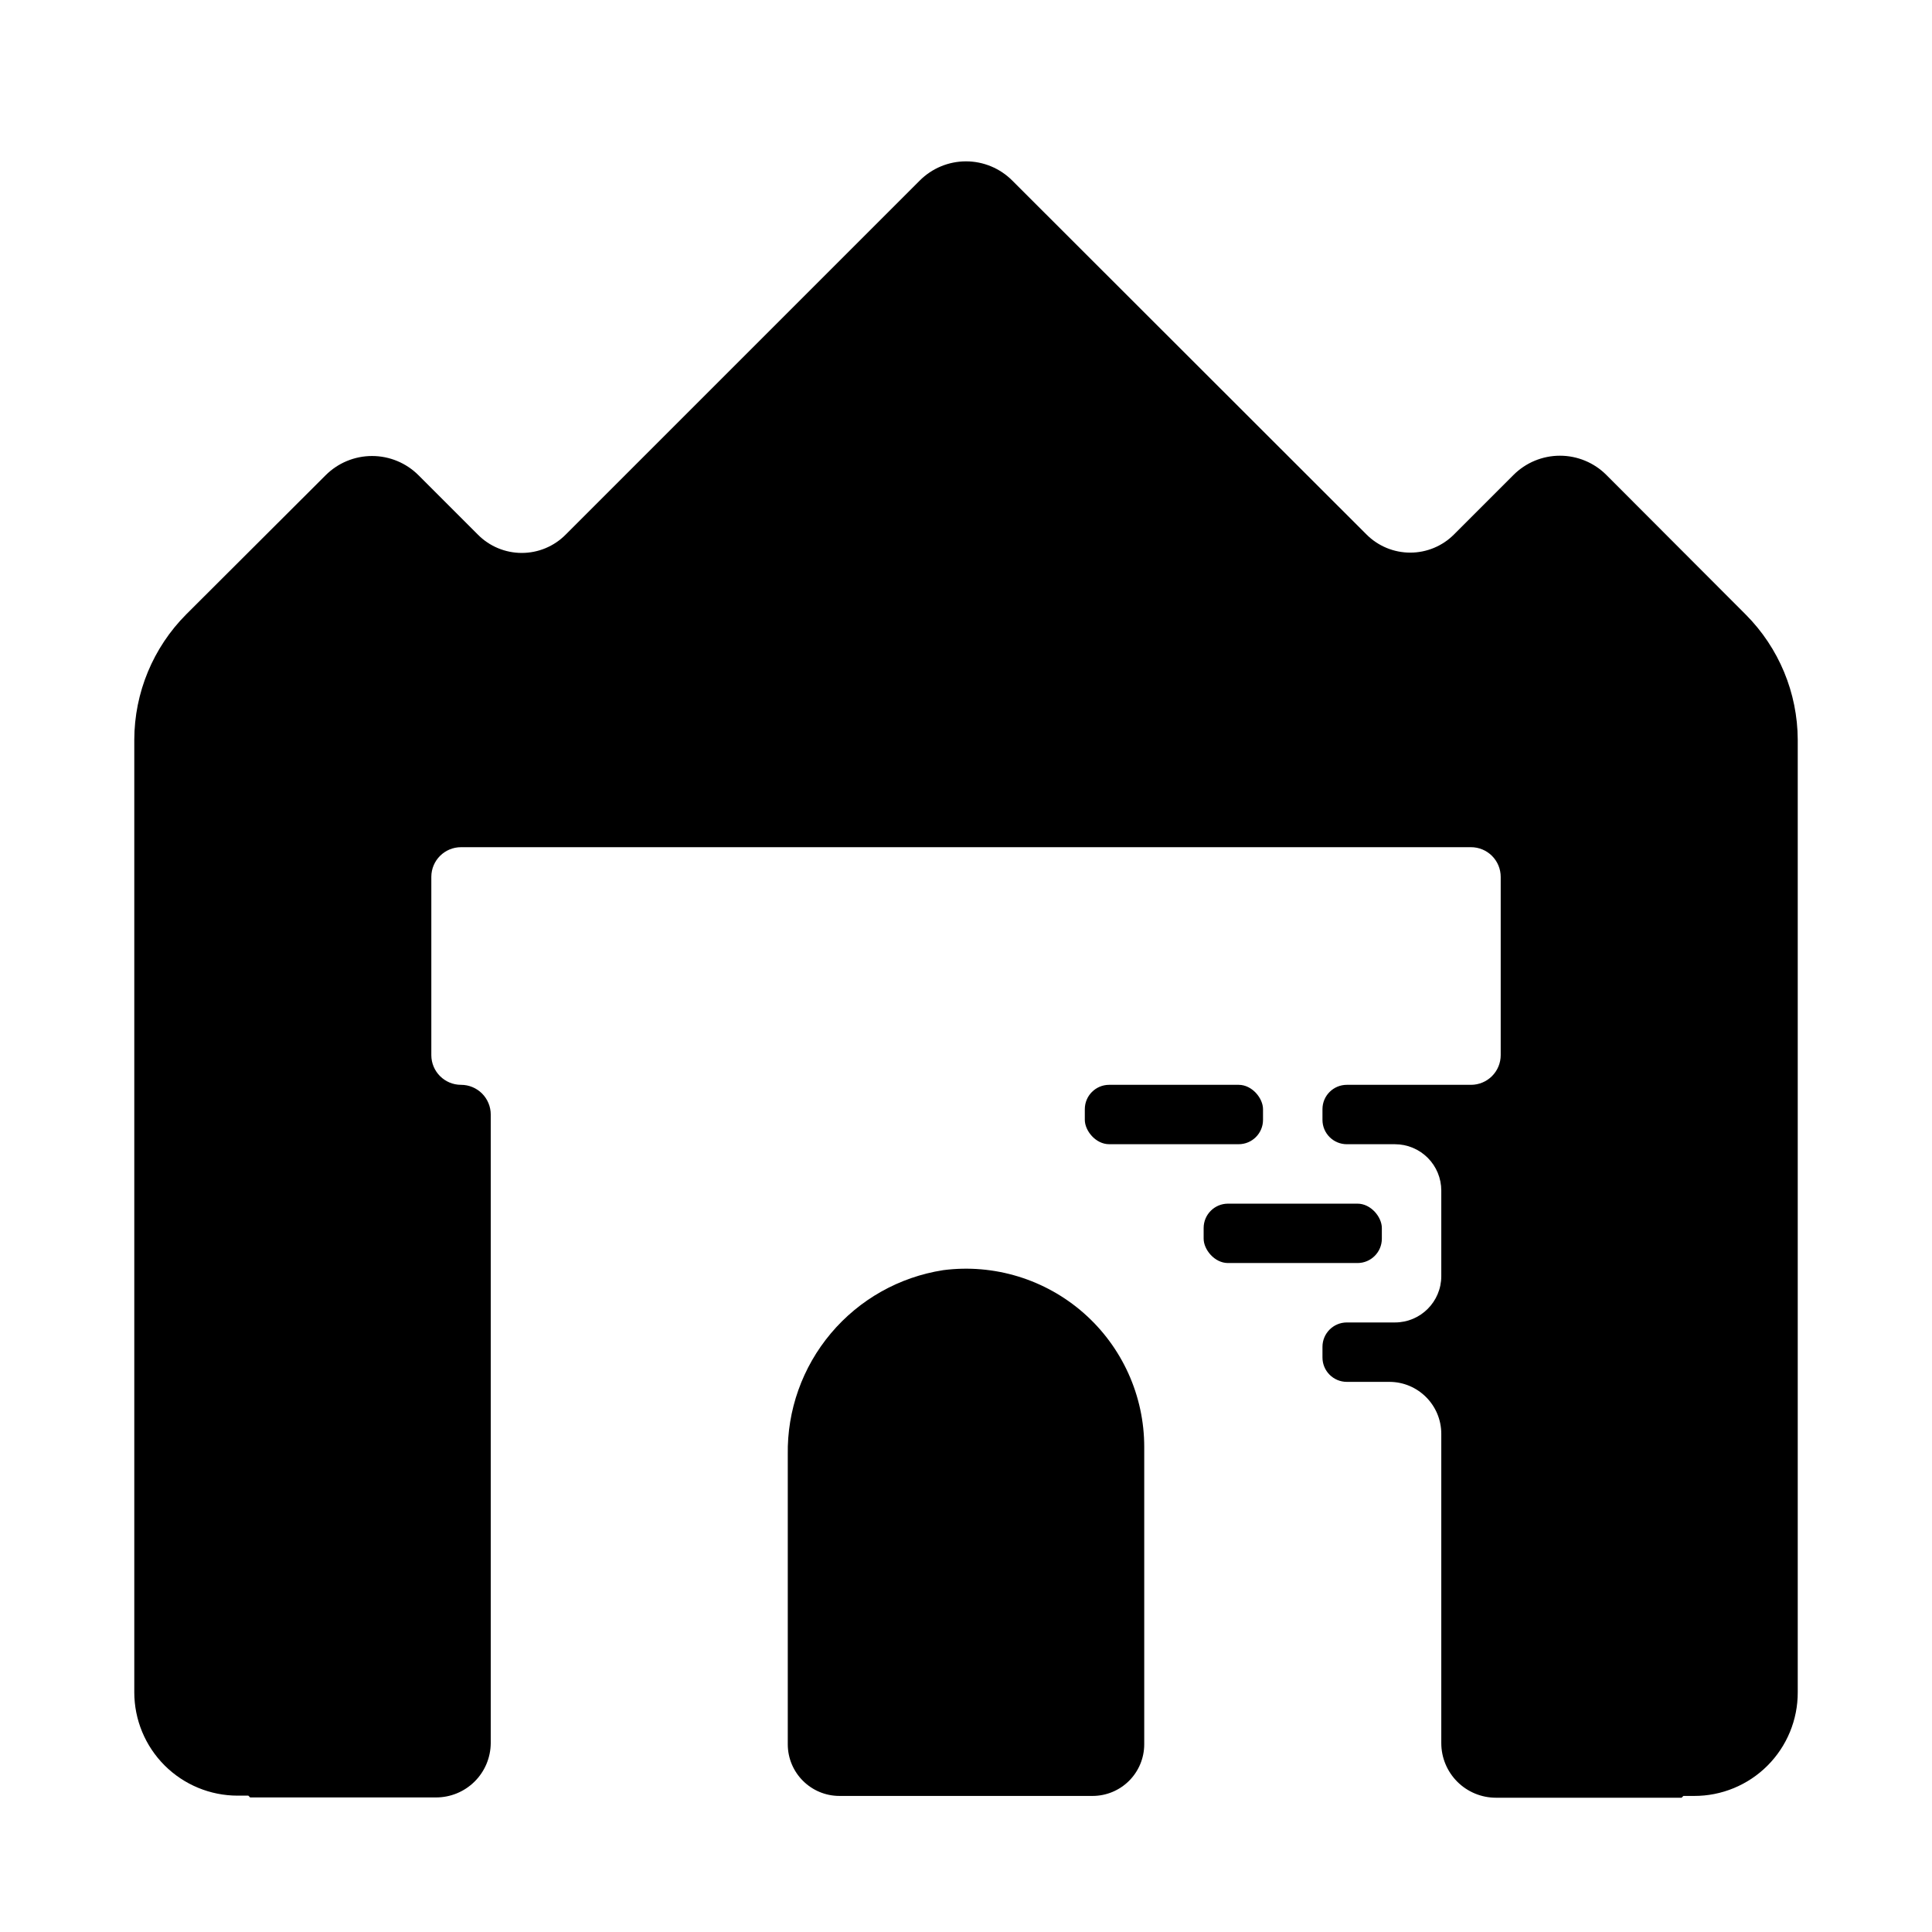
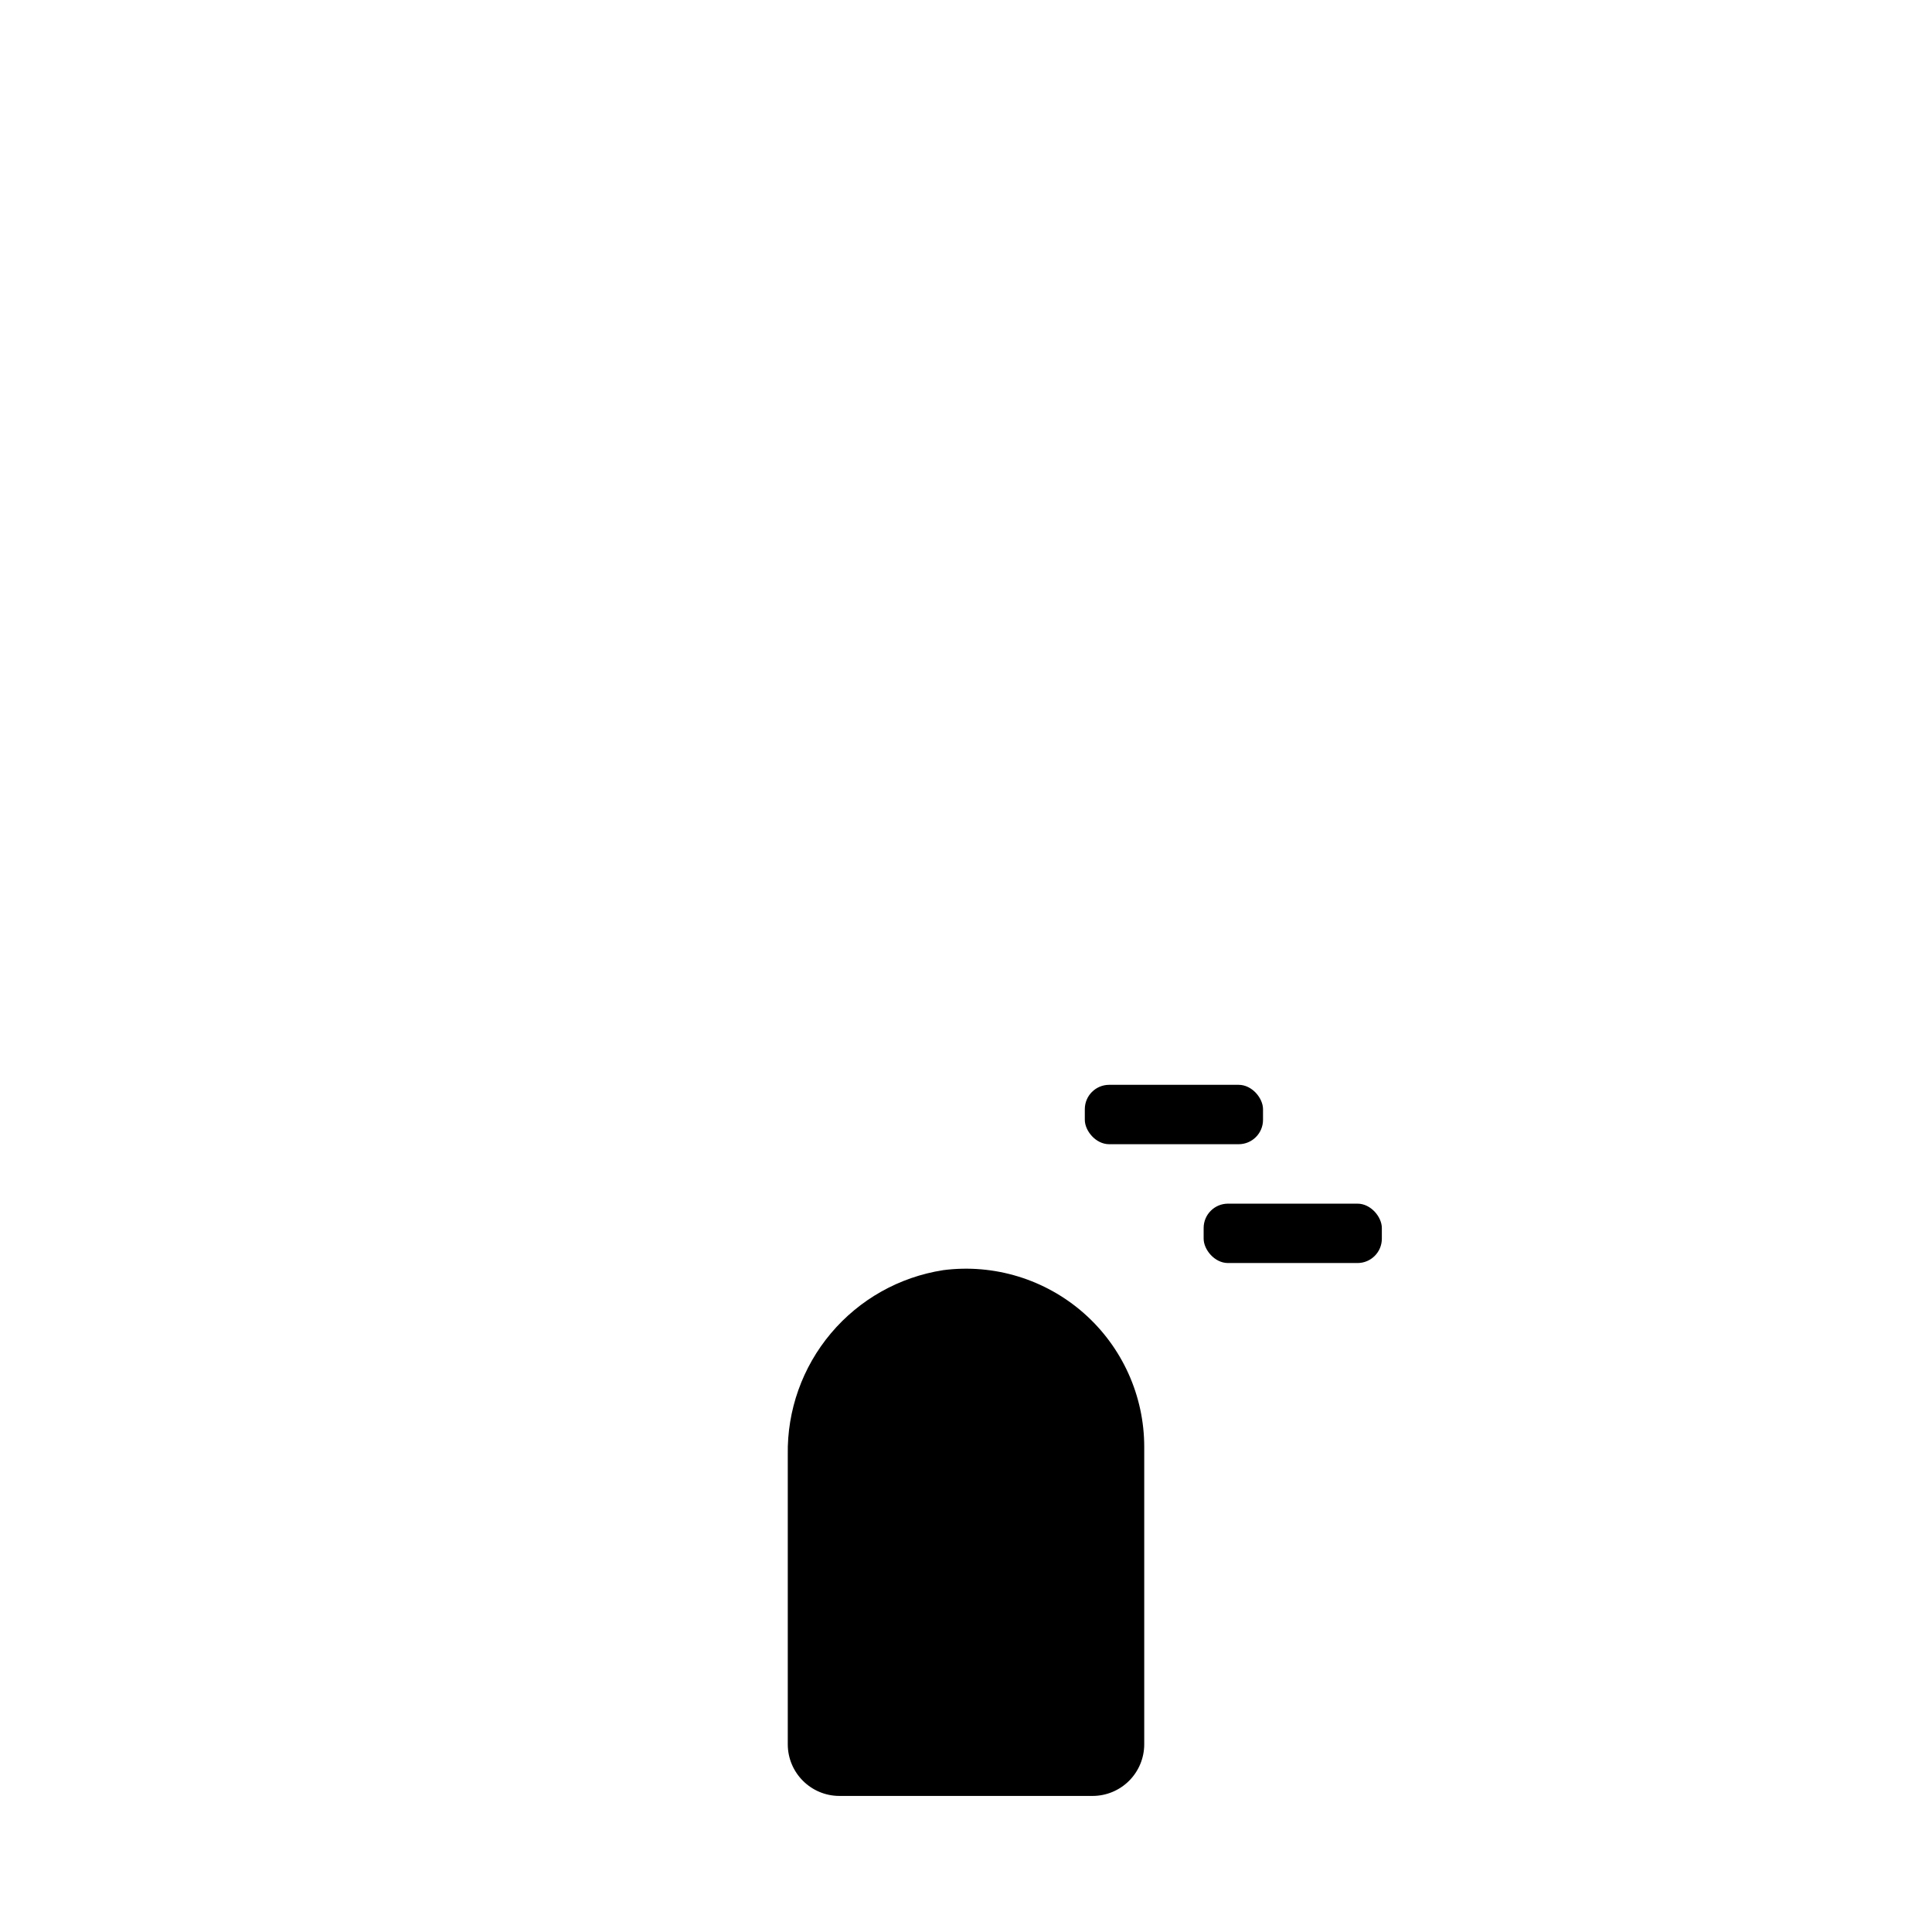
<svg xmlns="http://www.w3.org/2000/svg" fill="#000000" width="800px" height="800px" version="1.1" viewBox="144 144 512 512">
  <g>
    <path d="m393.94 480.61c-11.609 1.805-22.172 7.746-29.738 16.73-7.57 8.988-11.629 20.406-11.434 32.152v76.754c0 7.562 6.133 13.695 13.699 13.695h67.07c3.633 0 7.113-1.441 9.684-4.012 2.57-2.566 4.012-6.051 4.012-9.684v-78.723c0.023-13.594-5.816-26.543-16.023-35.527-10.203-8.98-23.785-13.133-37.27-11.387z" />
-     <path d="m569.72 269.88c-3.262-3.273-7.695-5.113-12.32-5.113-4.621 0-9.055 1.84-12.32 5.113l-15.742 15.742c-3.074 3.094-7.254 4.828-11.609 4.828-4.359 0-8.539-1.734-11.613-4.828l-93.836-93.754c-3.25-3.269-7.668-5.109-12.277-5.109-4.613 0-9.031 1.84-12.281 5.109l-93.836 93.832c-3.074 3.094-7.25 4.832-11.609 4.832-4.359 0-8.539-1.738-11.613-4.832l-15.742-15.742c-3.266-3.273-7.699-5.113-12.32-5.113-4.625 0-9.055 1.84-12.32 5.113l-36.918 36.84c-8.793 8.824-13.746 20.766-13.777 33.223v252.45c0 7.266 2.887 14.234 8.023 19.371 5.137 5.137 12.105 8.023 19.371 8.023h2.832l0.473 0.473h49.203c3.84 0.02 7.531-1.484 10.266-4.188 2.731-2.699 4.273-6.375 4.297-10.219v-166.57c0-2.09-0.832-4.09-2.305-5.566-1.477-1.477-3.481-2.305-5.566-2.305-4.348 0-7.875-3.527-7.875-7.875v-47.23c0-4.348 3.527-7.871 7.875-7.871h267.65c2.086 0 4.09 0.828 5.566 2.305 1.477 1.477 2.305 3.477 2.305 5.566v47.23c0 2.09-0.828 4.09-2.305 5.566-1.477 1.477-3.481 2.309-5.566 2.309h-32.906c-3.566 0-6.457 2.887-6.457 6.453v2.836c0 3.562 2.891 6.453 6.457 6.453h12.754c3.254 0 6.379 1.293 8.684 3.598 2.301 2.301 3.594 5.426 3.594 8.684v22.672c0 6.781-5.496 12.277-12.277 12.277h-12.754c-3.566 0-6.457 2.891-6.457 6.457v2.832c0 3.566 2.891 6.457 6.457 6.457h11.258c7.606 0 13.773 6.168 13.773 13.777v81.945c0 3.844 1.527 7.527 4.242 10.242 2.719 2.719 6.402 4.242 10.242 4.242h49.199l0.473-0.473h2.836c7.293 0.023 14.293-2.867 19.449-8.023s8.047-12.156 8.023-19.449v-252.45c-0.051-12.43-5-24.34-13.773-33.145z" />
    <path d="m437.94 431.49h34.32c3.566 0 6.453 3.566 6.453 6.453v2.832c0 3.566-2.891 6.453-6.453 6.453h-34.32c-3.566 0-6.453-3.566-6.453-6.453v-2.832c0-3.566 2.891-6.453 6.453-6.453z" />
    <path d="m469.43 462.98h34.32c3.566 0 6.453 3.566 6.453 6.453v2.832c0 3.566-2.891 6.453-6.453 6.453h-34.32c-3.566 0-6.453-3.566-6.453-6.453v-2.832c0-3.566 2.891-6.453 6.453-6.453z" />
  </g>
</svg>